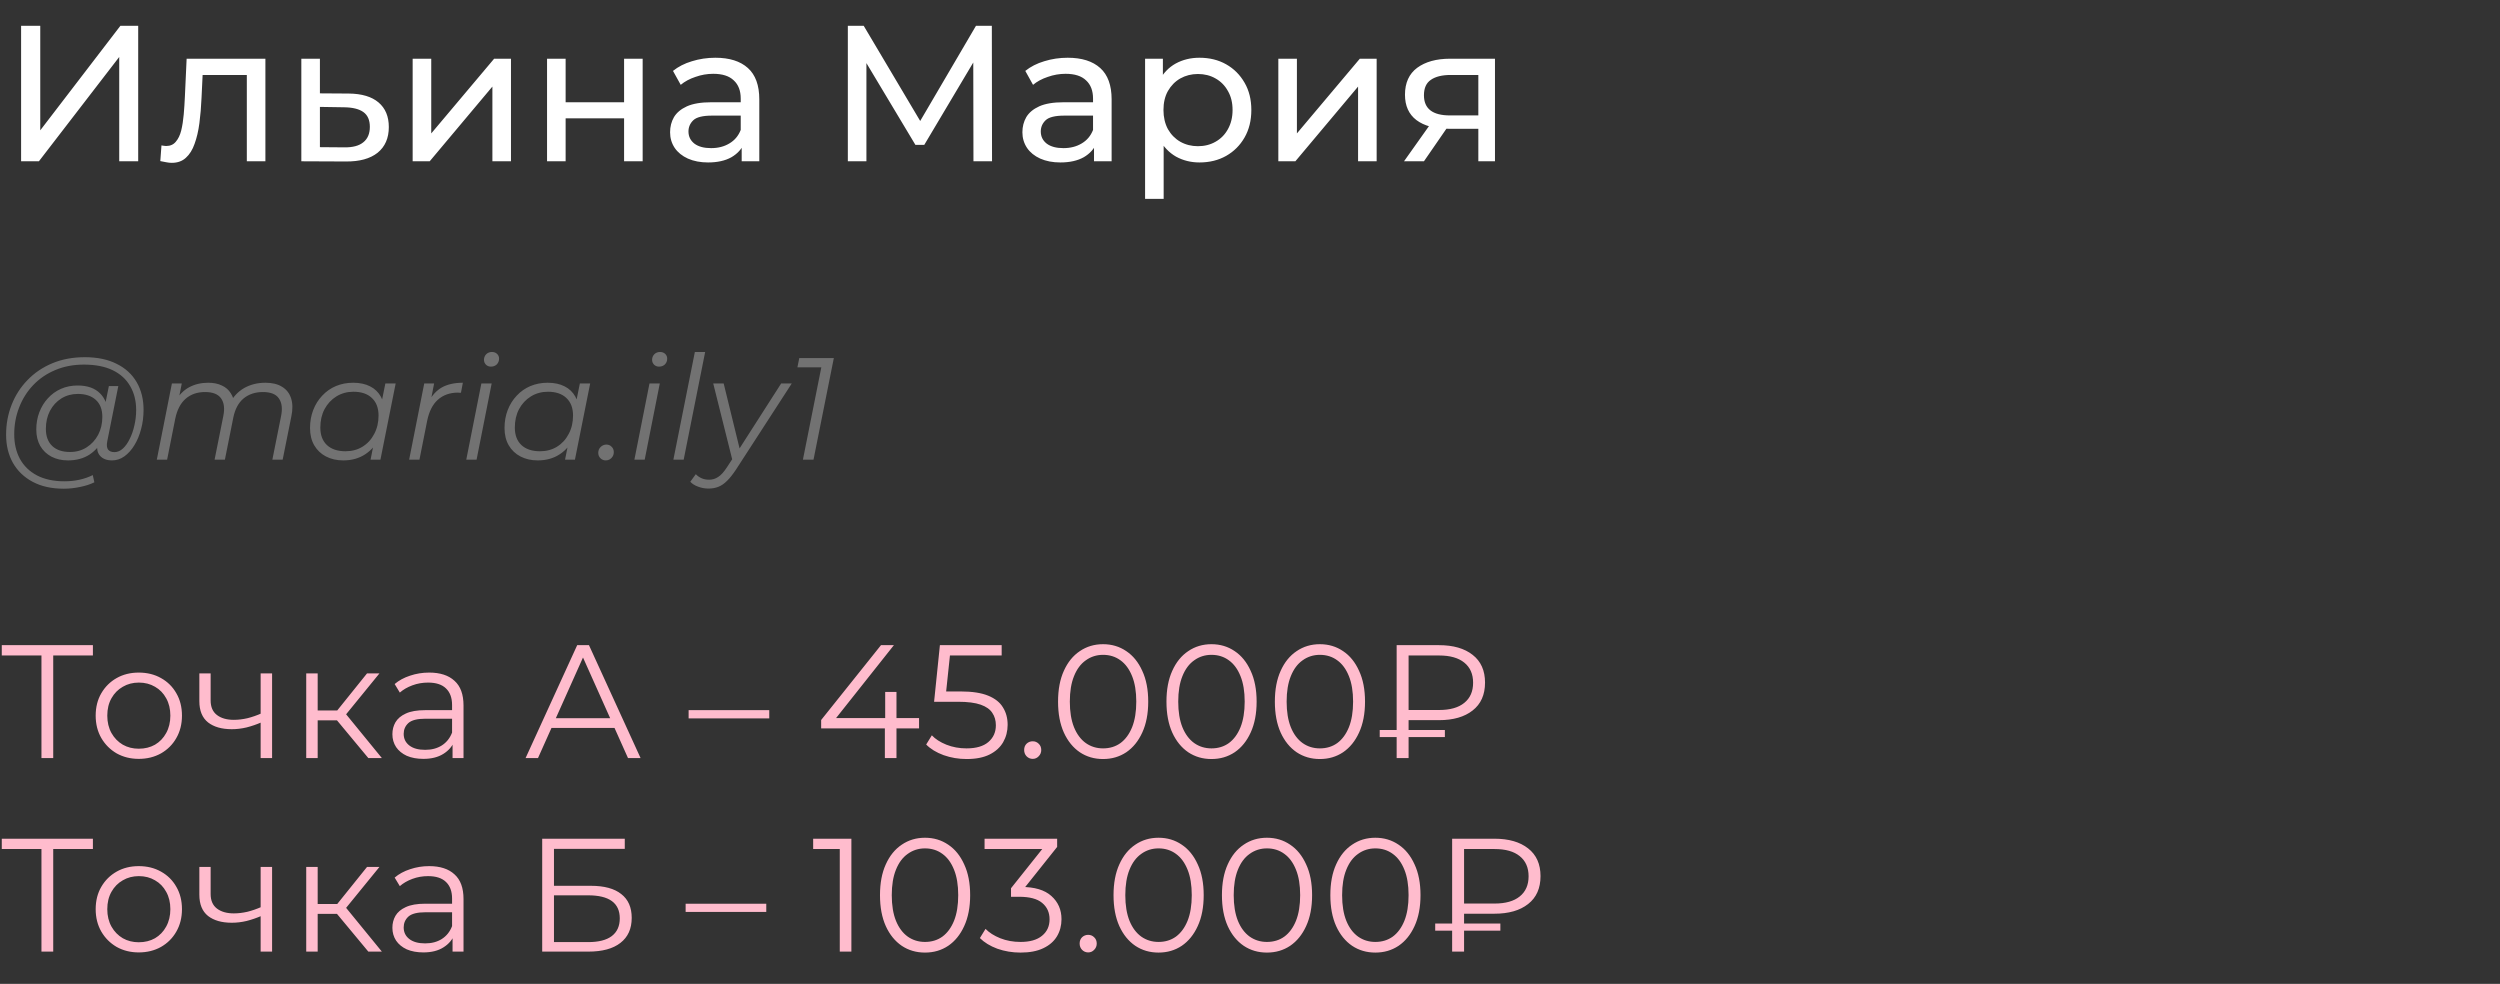
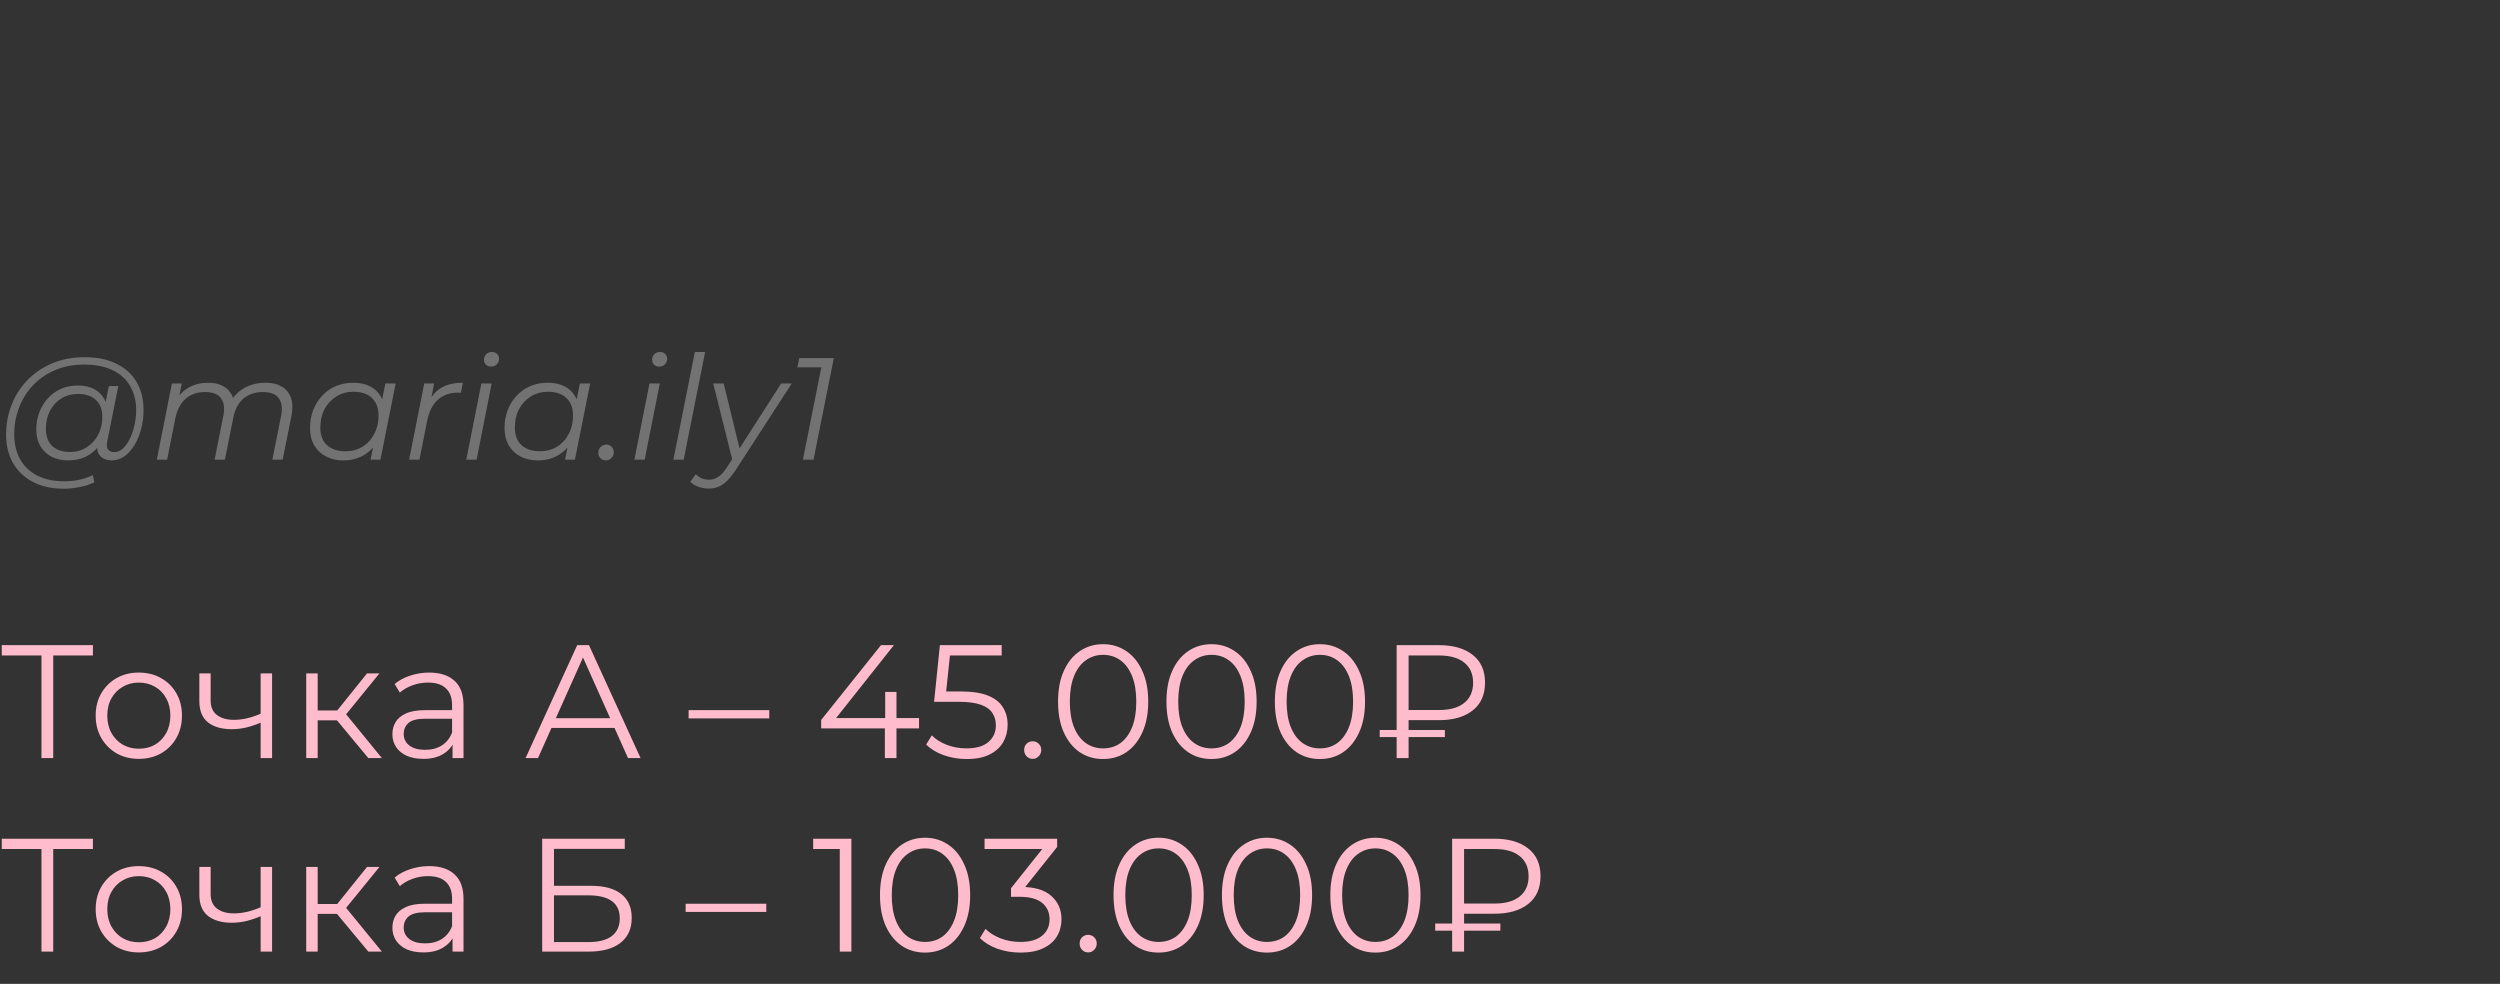
<svg xmlns="http://www.w3.org/2000/svg" width="310" height="122" viewBox="0 0 310 122" fill="none">
  <rect x="0" y="0" width="310" height="122" fill="#333333" stroke="none" />
-   <path d="M2.616 20V3.2H4.992V16.16L14.928 3.2H17.136V20H14.784V7.064L4.824 20H2.616ZM19.878 19.976L20.022 18.032C20.134 18.048 20.238 18.064 20.334 18.08C20.43 18.096 20.518 18.104 20.598 18.104C21.11 18.104 21.51 17.928 21.798 17.576C22.102 17.224 22.326 16.76 22.47 16.184C22.614 15.592 22.718 14.928 22.782 14.192C22.846 13.456 22.894 12.72 22.926 11.984L23.142 7.28H32.91V20H30.606V8.624L31.158 9.296H24.63L25.158 8.6L24.99 12.128C24.942 13.248 24.854 14.296 24.726 15.272C24.598 16.248 24.398 17.104 24.126 17.84C23.87 18.576 23.51 19.152 23.046 19.568C22.598 19.984 22.014 20.192 21.294 20.192C21.086 20.192 20.862 20.168 20.622 20.12C20.398 20.088 20.15 20.04 19.878 19.976ZM43.245 11.6C44.861 11.616 46.093 11.984 46.941 12.704C47.789 13.424 48.213 14.44 48.213 15.752C48.213 17.128 47.749 18.192 46.821 18.944C45.893 19.68 44.581 20.04 42.885 20.024L37.365 20V7.28H39.669V11.576L43.245 11.6ZM42.693 18.272C43.733 18.288 44.517 18.08 45.045 17.648C45.589 17.216 45.861 16.576 45.861 15.728C45.861 14.896 45.597 14.288 45.069 13.904C44.541 13.52 43.749 13.32 42.693 13.304L39.669 13.256V18.248L42.693 18.272ZM51.169 20V7.28H53.474V16.544L61.273 7.28H63.361V20H61.057V10.736L53.282 20H51.169ZM67.834 20V7.28H70.138V12.68H77.386V7.28H79.69V20H77.386V14.672H70.138V20H67.834ZM91.969 20V17.312L91.85 16.808V12.224C91.85 11.248 91.561 10.496 90.986 9.968C90.425 9.424 89.578 9.152 88.442 9.152C87.689 9.152 86.954 9.28 86.234 9.536C85.513 9.776 84.906 10.104 84.409 10.52L83.45 8.792C84.106 8.264 84.889 7.864 85.802 7.592C86.73 7.304 87.698 7.16 88.706 7.16C90.45 7.16 91.793 7.584 92.737 8.432C93.681 9.28 94.153 10.576 94.153 12.32V20H91.969ZM87.793 20.144C86.85 20.144 86.017 19.984 85.297 19.664C84.594 19.344 84.049 18.904 83.665 18.344C83.281 17.768 83.09 17.12 83.09 16.4C83.09 15.712 83.249 15.088 83.57 14.528C83.906 13.968 84.442 13.52 85.177 13.184C85.93 12.848 86.938 12.68 88.201 12.68H92.234V14.336H88.297C87.145 14.336 86.37 14.528 85.969 14.912C85.57 15.296 85.37 15.76 85.37 16.304C85.37 16.928 85.618 17.432 86.114 17.816C86.609 18.184 87.297 18.368 88.177 18.368C89.041 18.368 89.793 18.176 90.433 17.792C91.09 17.408 91.561 16.848 91.85 16.112L92.305 17.696C92.001 18.448 91.466 19.048 90.698 19.496C89.93 19.928 88.962 20.144 87.793 20.144ZM105.132 20V3.2H107.1L114.636 15.896H113.58L121.02 3.2H122.988L123.012 20H120.708L120.684 6.824H121.236L114.612 17.96H113.508L106.836 6.824H107.436V20H105.132ZM135.657 20V17.312L135.537 16.808V12.224C135.537 11.248 135.249 10.496 134.673 9.968C134.113 9.424 133.265 9.152 132.129 9.152C131.377 9.152 130.641 9.28 129.921 9.536C129.201 9.776 128.593 10.104 128.097 10.52L127.137 8.792C127.793 8.264 128.577 7.864 129.489 7.592C130.417 7.304 131.385 7.16 132.393 7.16C134.137 7.16 135.481 7.584 136.425 8.432C137.369 9.28 137.841 10.576 137.841 12.32V20H135.657ZM131.481 20.144C130.537 20.144 129.705 19.984 128.985 19.664C128.281 19.344 127.737 18.904 127.353 18.344C126.969 17.768 126.777 17.12 126.777 16.4C126.777 15.712 126.937 15.088 127.257 14.528C127.593 13.968 128.129 13.52 128.865 13.184C129.617 12.848 130.625 12.68 131.889 12.68H135.921V14.336H131.985C130.833 14.336 130.057 14.528 129.657 14.912C129.257 15.296 129.057 15.76 129.057 16.304C129.057 16.928 129.305 17.432 129.801 17.816C130.297 18.184 130.985 18.368 131.865 18.368C132.729 18.368 133.481 18.176 134.121 17.792C134.777 17.408 135.249 16.848 135.537 16.112L135.993 17.696C135.689 18.448 135.153 19.048 134.385 19.496C133.617 19.928 132.649 20.144 131.481 20.144ZM148.734 20.144C147.678 20.144 146.71 19.904 145.83 19.424C144.966 18.928 144.27 18.2 143.742 17.24C143.23 16.28 142.974 15.08 142.974 13.64C142.974 12.2 143.222 11 143.718 10.04C144.23 9.08 144.918 8.36 145.782 7.88C146.662 7.4 147.646 7.16 148.734 7.16C149.982 7.16 151.086 7.432 152.046 7.976C153.006 8.52 153.766 9.28 154.326 10.256C154.886 11.216 155.166 12.344 155.166 13.64C155.166 14.936 154.886 16.072 154.326 17.048C153.766 18.024 153.006 18.784 152.046 19.328C151.086 19.872 149.982 20.144 148.734 20.144ZM141.99 24.656V7.28H144.198V10.712L144.054 13.664L144.294 16.616V24.656H141.99ZM148.542 18.128C149.358 18.128 150.086 17.944 150.726 17.576C151.382 17.208 151.894 16.688 152.262 16.016C152.646 15.328 152.838 14.536 152.838 13.64C152.838 12.728 152.646 11.944 152.262 11.288C151.894 10.616 151.382 10.096 150.726 9.728C150.086 9.36 149.358 9.176 148.542 9.176C147.742 9.176 147.014 9.36 146.358 9.728C145.718 10.096 145.206 10.616 144.822 11.288C144.454 11.944 144.27 12.728 144.27 13.64C144.27 14.536 144.454 15.328 144.822 16.016C145.206 16.688 145.718 17.208 146.358 17.576C147.014 17.944 147.742 18.128 148.542 18.128ZM158.513 20V7.28H160.817V16.544L168.617 7.28H170.705V20H168.401V10.736L160.625 20H158.513ZM183.313 20V15.536L183.673 15.968H179.617C177.921 15.968 176.593 15.608 175.633 14.888C174.689 14.168 174.217 13.12 174.217 11.744C174.217 10.272 174.721 9.16 175.729 8.408C176.753 7.656 178.113 7.28 179.809 7.28H185.377V20H183.313ZM174.097 20L177.553 15.128H179.929L176.569 20H174.097ZM183.313 14.816V8.648L183.673 9.296H179.881C178.825 9.296 178.009 9.496 177.433 9.896C176.857 10.28 176.569 10.92 176.569 11.816C176.569 13.48 177.641 14.312 179.785 14.312H183.673L183.313 14.816Z" fill="white" />
  <path d="M7.902 60.6C6.414 60.6 5.136 60.318 4.068 59.754C3 59.19 2.178 58.404 1.602 57.396C1.038 56.388 0.756 55.224 0.756 53.904C0.756 52.596 0.984 51.36 1.44 50.196C1.896 49.032 2.55 48.012 3.402 47.136C4.254 46.248 5.28 45.552 6.48 45.048C7.68 44.544 9.024 44.292 10.512 44.292C12.072 44.292 13.392 44.568 14.472 45.12C15.564 45.66 16.392 46.422 16.956 47.406C17.52 48.378 17.802 49.518 17.802 50.826C17.802 51.654 17.7 52.446 17.496 53.202C17.304 53.946 17.028 54.612 16.668 55.2C16.32 55.776 15.906 56.238 15.426 56.586C14.958 56.922 14.448 57.09 13.896 57.09C13.236 57.09 12.738 56.898 12.402 56.514C12.066 56.13 11.97 55.614 12.114 54.966L12.384 53.67L12.816 52.518L12.942 50.628L13.5 47.874H14.67L13.302 54.714C13.206 55.194 13.242 55.542 13.41 55.758C13.578 55.962 13.836 56.064 14.184 56.064C14.568 56.064 14.922 55.914 15.246 55.614C15.57 55.314 15.852 54.912 16.092 54.408C16.344 53.904 16.536 53.346 16.668 52.734C16.812 52.122 16.884 51.492 16.884 50.844C16.884 49.716 16.638 48.732 16.146 47.892C15.666 47.04 14.946 46.38 13.986 45.912C13.026 45.444 11.832 45.21 10.404 45.21C9.096 45.21 7.908 45.438 6.84 45.894C5.784 46.338 4.878 46.956 4.122 47.748C3.366 48.54 2.784 49.464 2.376 50.52C1.968 51.564 1.764 52.674 1.764 53.85C1.764 55.002 1.998 56.016 2.466 56.892C2.946 57.768 3.648 58.452 4.572 58.944C5.508 59.436 6.648 59.682 7.992 59.682C8.64 59.682 9.264 59.616 9.864 59.484C10.464 59.352 11.01 59.16 11.502 58.908L11.7 59.808C11.184 60.06 10.59 60.252 9.918 60.384C9.258 60.528 8.586 60.6 7.902 60.6ZM8.424 57.09C7.656 57.09 6.972 56.934 6.372 56.622C5.784 56.31 5.322 55.866 4.986 55.29C4.662 54.714 4.5 54.036 4.5 53.256C4.5 52.488 4.626 51.774 4.878 51.114C5.13 50.454 5.484 49.878 5.94 49.386C6.396 48.882 6.936 48.492 7.56 48.216C8.184 47.94 8.874 47.802 9.63 47.802C10.842 47.802 11.772 48.132 12.42 48.792C13.068 49.44 13.398 50.364 13.41 51.564C13.422 52.584 13.23 53.514 12.834 54.354C12.438 55.182 11.868 55.848 11.124 56.352C10.38 56.844 9.48 57.09 8.424 57.09ZM8.676 56.046C9.456 56.046 10.146 55.854 10.746 55.47C11.346 55.086 11.82 54.57 12.168 53.922C12.516 53.262 12.69 52.518 12.69 51.69C12.69 50.778 12.42 50.076 11.88 49.584C11.34 49.092 10.596 48.846 9.648 48.846C8.892 48.846 8.214 49.032 7.614 49.404C7.014 49.776 6.54 50.292 6.192 50.952C5.856 51.6 5.688 52.344 5.688 53.184C5.688 54.096 5.952 54.804 6.48 55.308C7.008 55.8 7.74 56.046 8.676 56.046ZM32.908 47.46C33.76 47.46 34.45 47.628 34.978 47.964C35.518 48.288 35.89 48.762 36.094 49.386C36.298 50.01 36.31 50.754 36.13 51.618L35.05 57H33.772L34.852 51.6C35.044 50.664 34.954 49.932 34.582 49.404C34.222 48.876 33.562 48.612 32.602 48.612C31.654 48.612 30.856 48.876 30.208 49.404C29.572 49.932 29.146 50.724 28.93 51.78L27.886 57H26.608L27.688 51.6C27.88 50.664 27.79 49.932 27.418 49.404C27.046 48.876 26.386 48.612 25.438 48.612C24.466 48.612 23.662 48.888 23.026 49.44C22.39 49.992 21.958 50.82 21.73 51.924L20.722 57H19.444L21.316 47.55H22.54L22 50.268L21.73 49.8C22.186 48.984 22.762 48.39 23.458 48.018C24.154 47.646 24.94 47.46 25.816 47.46C26.476 47.46 27.04 47.574 27.508 47.802C27.988 48.018 28.36 48.342 28.624 48.774C28.9 49.194 29.05 49.698 29.074 50.286L28.408 50.142C28.876 49.242 29.494 48.57 30.262 48.126C31.042 47.682 31.924 47.46 32.908 47.46ZM42.566 57.09C41.761 57.09 41.047 56.928 40.423 56.604C39.8 56.28 39.313 55.818 38.965 55.218C38.617 54.618 38.444 53.904 38.444 53.076C38.444 52.272 38.575 51.528 38.84 50.844C39.103 50.16 39.475 49.566 39.956 49.062C40.435 48.546 40.999 48.15 41.648 47.874C42.307 47.598 43.022 47.46 43.789 47.46C44.617 47.46 45.319 47.61 45.895 47.91C46.471 48.198 46.916 48.624 47.227 49.188C47.539 49.74 47.696 50.412 47.696 51.204C47.696 52.344 47.486 53.358 47.066 54.246C46.645 55.134 46.051 55.83 45.283 56.334C44.516 56.838 43.609 57.09 42.566 57.09ZM42.836 55.956C43.627 55.956 44.33 55.77 44.941 55.398C45.566 55.014 46.051 54.486 46.4 53.814C46.76 53.142 46.94 52.38 46.94 51.528C46.94 50.592 46.663 49.866 46.111 49.35C45.572 48.834 44.809 48.576 43.825 48.576C43.045 48.576 42.343 48.768 41.719 49.152C41.096 49.536 40.603 50.064 40.243 50.736C39.895 51.396 39.721 52.158 39.721 53.022C39.721 53.946 39.992 54.666 40.532 55.182C41.084 55.698 41.852 55.956 42.836 55.956ZM45.95 57L46.489 54.282L47.029 52.374L47.209 50.394L47.785 47.55H49.063L47.173 57H45.95ZM50.733 57L52.605 47.55H53.829L53.289 50.34L53.145 49.854C53.565 49.026 54.117 48.42 54.801 48.036C55.497 47.652 56.361 47.46 57.393 47.46L57.159 48.702C57.099 48.702 57.039 48.702 56.979 48.702C56.931 48.69 56.871 48.684 56.799 48.684C55.791 48.684 54.957 48.978 54.297 49.566C53.649 50.142 53.205 51.018 52.965 52.194L52.011 57H50.733ZM57.817 57L59.689 47.55H60.967L59.095 57H57.817ZM60.877 45.462C60.625 45.462 60.415 45.378 60.247 45.21C60.091 45.042 60.013 44.844 60.013 44.616C60.013 44.352 60.103 44.124 60.283 43.932C60.475 43.74 60.715 43.644 61.003 43.644C61.255 43.644 61.465 43.722 61.633 43.878C61.801 44.034 61.885 44.232 61.885 44.472C61.885 44.76 61.789 45 61.597 45.192C61.405 45.372 61.165 45.462 60.877 45.462ZM66.683 57.09C65.879 57.09 65.165 56.928 64.541 56.604C63.917 56.28 63.431 55.818 63.083 55.218C62.735 54.618 62.561 53.904 62.561 53.076C62.561 52.272 62.693 51.528 62.957 50.844C63.221 50.16 63.593 49.566 64.073 49.062C64.553 48.546 65.117 48.15 65.765 47.874C66.425 47.598 67.139 47.46 67.907 47.46C68.735 47.46 69.437 47.61 70.013 47.91C70.589 48.198 71.033 48.624 71.345 49.188C71.657 49.74 71.813 50.412 71.813 51.204C71.813 52.344 71.603 53.358 71.183 54.246C70.763 55.134 70.169 55.83 69.401 56.334C68.633 56.838 67.727 57.09 66.683 57.09ZM66.953 55.956C67.745 55.956 68.447 55.77 69.059 55.398C69.683 55.014 70.169 54.486 70.517 53.814C70.877 53.142 71.057 52.38 71.057 51.528C71.057 50.592 70.781 49.866 70.229 49.35C69.689 48.834 68.927 48.576 67.943 48.576C67.163 48.576 66.461 48.768 65.837 49.152C65.213 49.536 64.721 50.064 64.361 50.736C64.013 51.396 63.839 52.158 63.839 53.022C63.839 53.946 64.109 54.666 64.649 55.182C65.201 55.698 65.969 55.956 66.953 55.956ZM70.067 57L70.607 54.282L71.147 52.374L71.327 50.394L71.903 47.55H73.181L71.291 57H70.067ZM75.12 57.09C74.856 57.09 74.634 57 74.454 56.82C74.274 56.64 74.184 56.418 74.184 56.154C74.184 55.854 74.286 55.608 74.49 55.416C74.694 55.224 74.928 55.128 75.192 55.128C75.456 55.128 75.672 55.218 75.84 55.398C76.02 55.566 76.11 55.788 76.11 56.064C76.11 56.268 76.062 56.448 75.966 56.604C75.882 56.748 75.762 56.868 75.606 56.964C75.45 57.048 75.288 57.09 75.12 57.09ZM78.664 57L80.536 47.55H81.814L79.942 57H78.664ZM81.724 45.462C81.472 45.462 81.262 45.378 81.094 45.21C80.938 45.042 80.86 44.844 80.86 44.616C80.86 44.352 80.95 44.124 81.13 43.932C81.322 43.74 81.562 43.644 81.85 43.644C82.102 43.644 82.312 43.722 82.48 43.878C82.648 44.034 82.732 44.232 82.732 44.472C82.732 44.76 82.636 45 82.444 45.192C82.252 45.372 82.012 45.462 81.724 45.462ZM83.498 57L86.162 43.644H87.44L84.776 57H83.498ZM87.846 60.582C87.402 60.582 86.976 60.504 86.568 60.348C86.16 60.204 85.836 60 85.596 59.736L86.28 58.8C86.484 59.016 86.724 59.184 87 59.304C87.276 59.424 87.588 59.484 87.936 59.484C88.344 59.484 88.716 59.37 89.052 59.142C89.4 58.926 89.76 58.53 90.132 57.954L91.086 56.496L91.248 56.316L96.864 47.55H98.178L91.266 58.224C90.87 58.824 90.498 59.292 90.15 59.628C89.802 59.976 89.442 60.222 89.07 60.366C88.71 60.51 88.302 60.582 87.846 60.582ZM90.87 57.27L88.44 47.55H89.736L91.86 56.226L90.87 57.27ZM99.561 57L101.955 44.994L102.423 45.552H98.877L99.111 44.4H103.395L100.875 57H99.561Z" fill="#727272" />
  <path d="M5.14 94V80.88L5.54 81.28H0.22V80H11.52V81.28H6.22L6.6 80.88V94H5.14ZM17.204 94.1C16.191 94.1 15.277 93.873 14.464 93.42C13.664 92.953 13.031 92.32 12.564 91.52C12.097 90.707 11.864 89.78 11.864 88.74C11.864 87.687 12.097 86.76 12.564 85.96C13.031 85.16 13.664 84.533 14.464 84.08C15.264 83.627 16.177 83.4 17.204 83.4C18.244 83.4 19.164 83.627 19.964 84.08C20.777 84.533 21.411 85.16 21.864 85.96C22.331 86.76 22.564 87.687 22.564 88.74C22.564 89.78 22.331 90.707 21.864 91.52C21.411 92.32 20.777 92.953 19.964 93.42C19.151 93.873 18.231 94.1 17.204 94.1ZM17.204 92.84C17.964 92.84 18.637 92.673 19.224 92.34C19.811 91.993 20.271 91.513 20.604 90.9C20.951 90.273 21.124 89.553 21.124 88.74C21.124 87.913 20.951 87.193 20.604 86.58C20.271 85.967 19.811 85.493 19.224 85.16C18.637 84.813 17.971 84.64 17.224 84.64C16.477 84.64 15.811 84.813 15.224 85.16C14.637 85.493 14.171 85.967 13.824 86.58C13.477 87.193 13.304 87.913 13.304 88.74C13.304 89.553 13.477 90.273 13.824 90.9C14.171 91.513 14.637 91.993 15.224 92.34C15.811 92.673 16.471 92.84 17.204 92.84ZM32.439 89.56C31.826 89.827 31.206 90.04 30.579 90.2C29.966 90.347 29.352 90.42 28.739 90.42C27.499 90.42 26.519 90.14 25.799 89.58C25.079 89.007 24.719 88.127 24.719 86.94V83.5H26.119V86.86C26.119 87.66 26.379 88.26 26.899 88.66C27.419 89.06 28.119 89.26 28.999 89.26C29.532 89.26 30.092 89.193 30.679 89.06C31.266 88.913 31.859 88.707 32.459 88.44L32.439 89.56ZM32.319 94V83.5H33.739V94H32.319ZM45.672 94L41.352 88.8L42.532 88.1L47.352 94H45.672ZM37.972 94V83.5H39.392V94H37.972ZM38.952 89.32V88.1H42.332V89.32H38.952ZM42.652 88.9L41.332 88.7L45.512 83.5H47.052L42.652 88.9ZM56.117 94V91.68L56.057 91.3V87.42C56.057 86.527 55.804 85.84 55.297 85.36C54.804 84.88 54.064 84.64 53.077 84.64C52.397 84.64 51.751 84.753 51.137 84.98C50.524 85.207 50.004 85.507 49.577 85.88L48.937 84.82C49.471 84.367 50.111 84.02 50.857 83.78C51.604 83.527 52.391 83.4 53.217 83.4C54.577 83.4 55.624 83.74 56.357 84.42C57.104 85.087 57.477 86.107 57.477 87.48V94H56.117ZM52.497 94.1C51.711 94.1 51.024 93.973 50.437 93.72C49.864 93.453 49.424 93.093 49.117 92.64C48.811 92.173 48.657 91.64 48.657 91.04C48.657 90.493 48.784 90 49.037 89.56C49.304 89.107 49.731 88.747 50.317 88.48C50.917 88.2 51.717 88.06 52.717 88.06H56.337V89.12H52.757C51.744 89.12 51.037 89.3 50.637 89.66C50.251 90.02 50.057 90.467 50.057 91C50.057 91.6 50.291 92.08 50.757 92.44C51.224 92.8 51.877 92.98 52.717 92.98C53.517 92.98 54.204 92.8 54.777 92.44C55.364 92.067 55.791 91.533 56.057 90.84L56.377 91.82C56.111 92.513 55.644 93.067 54.977 93.48C54.324 93.893 53.497 94.1 52.497 94.1ZM65.172 94L71.572 80H73.032L79.432 94H77.872L71.992 80.86H72.592L66.712 94H65.172ZM67.692 90.26L68.132 89.06H76.272L76.712 90.26H67.692ZM85.389 89.08V88.06H95.389V89.08H85.389ZM101.823 90.32V89.28L109.243 80H110.843L103.483 89.28L102.703 89.04H113.963V90.32H101.823ZM109.723 94V90.32L109.763 89.04V85.8H111.163V94H109.723ZM119.867 94.12C118.867 94.12 117.914 93.96 117.007 93.64C116.1 93.307 115.38 92.867 114.847 92.32L115.547 91.18C115.987 91.647 116.587 92.033 117.347 92.34C118.12 92.647 118.954 92.8 119.847 92.8C121.034 92.8 121.934 92.54 122.547 92.02C123.174 91.487 123.487 90.793 123.487 89.94C123.487 89.34 123.34 88.827 123.047 88.4C122.767 87.96 122.287 87.62 121.607 87.38C120.927 87.14 119.994 87.02 118.807 87.02H115.827L116.547 80H124.207V81.28H117.127L117.867 80.58L117.247 86.46L116.507 85.74H119.127C120.54 85.74 121.674 85.913 122.527 86.26C123.38 86.607 123.994 87.093 124.367 87.72C124.754 88.333 124.947 89.053 124.947 89.88C124.947 90.667 124.76 91.387 124.387 92.04C124.014 92.68 123.454 93.187 122.707 93.56C121.96 93.933 121.014 94.12 119.867 94.12ZM128.055 94.1C127.762 94.1 127.508 93.993 127.295 93.78C127.095 93.567 126.995 93.307 126.995 93C126.995 92.68 127.095 92.42 127.295 92.22C127.508 92.02 127.762 91.92 128.055 91.92C128.348 91.92 128.595 92.02 128.795 92.22C129.008 92.42 129.115 92.68 129.115 93C129.115 93.307 129.008 93.567 128.795 93.78C128.595 93.993 128.348 94.1 128.055 94.1ZM136.779 94.12C135.699 94.12 134.739 93.84 133.899 93.28C133.059 92.707 132.399 91.893 131.919 90.84C131.439 89.773 131.199 88.493 131.199 87C131.199 85.507 131.439 84.233 131.919 83.18C132.399 82.113 133.059 81.3 133.899 80.74C134.739 80.167 135.699 79.88 136.779 79.88C137.859 79.88 138.819 80.167 139.659 80.74C140.499 81.3 141.159 82.113 141.639 83.18C142.132 84.233 142.379 85.507 142.379 87C142.379 88.493 142.132 89.773 141.639 90.84C141.159 91.893 140.499 92.707 139.659 93.28C138.819 93.84 137.859 94.12 136.779 94.12ZM136.779 92.8C137.605 92.8 138.325 92.58 138.939 92.14C139.552 91.687 140.032 91.033 140.379 90.18C140.725 89.313 140.899 88.253 140.899 87C140.899 85.747 140.725 84.693 140.379 83.84C140.032 82.973 139.552 82.32 138.939 81.88C138.325 81.427 137.605 81.2 136.779 81.2C135.979 81.2 135.265 81.427 134.639 81.88C134.012 82.32 133.525 82.973 133.179 83.84C132.832 84.693 132.659 85.747 132.659 87C132.659 88.253 132.832 89.313 133.179 90.18C133.525 91.033 134.012 91.687 134.639 92.14C135.265 92.58 135.979 92.8 136.779 92.8ZM150.221 94.12C149.141 94.12 148.181 93.84 147.341 93.28C146.501 92.707 145.841 91.893 145.361 90.84C144.881 89.773 144.641 88.493 144.641 87C144.641 85.507 144.881 84.233 145.361 83.18C145.841 82.113 146.501 81.3 147.341 80.74C148.181 80.167 149.141 79.88 150.221 79.88C151.301 79.88 152.261 80.167 153.101 80.74C153.941 81.3 154.601 82.113 155.081 83.18C155.574 84.233 155.821 85.507 155.821 87C155.821 88.493 155.574 89.773 155.081 90.84C154.601 91.893 153.941 92.707 153.101 93.28C152.261 93.84 151.301 94.12 150.221 94.12ZM150.221 92.8C151.047 92.8 151.767 92.58 152.381 92.14C152.994 91.687 153.474 91.033 153.821 90.18C154.167 89.313 154.341 88.253 154.341 87C154.341 85.747 154.167 84.693 153.821 83.84C153.474 82.973 152.994 82.32 152.381 81.88C151.767 81.427 151.047 81.2 150.221 81.2C149.421 81.2 148.707 81.427 148.081 81.88C147.454 82.32 146.967 82.973 146.621 83.84C146.274 84.693 146.101 85.747 146.101 87C146.101 88.253 146.274 89.313 146.621 90.18C146.967 91.033 147.454 91.687 148.081 92.14C148.707 92.58 149.421 92.8 150.221 92.8ZM163.663 94.12C162.583 94.12 161.623 93.84 160.783 93.28C159.943 92.707 159.283 91.893 158.803 90.84C158.323 89.773 158.083 88.493 158.083 87C158.083 85.507 158.323 84.233 158.803 83.18C159.283 82.113 159.943 81.3 160.783 80.74C161.623 80.167 162.583 79.88 163.663 79.88C164.743 79.88 165.703 80.167 166.543 80.74C167.383 81.3 168.043 82.113 168.523 83.18C169.016 84.233 169.263 85.507 169.263 87C169.263 88.493 169.016 89.773 168.523 90.84C168.043 91.893 167.383 92.707 166.543 93.28C165.703 93.84 164.743 94.12 163.663 94.12ZM163.663 92.8C164.49 92.8 165.21 92.58 165.823 92.14C166.436 91.687 166.916 91.033 167.263 90.18C167.61 89.313 167.783 88.253 167.783 87C167.783 85.747 167.61 84.693 167.263 83.84C166.916 82.973 166.436 82.32 165.823 81.88C165.21 81.427 164.49 81.2 163.663 81.2C162.863 81.2 162.15 81.427 161.523 81.88C160.896 82.32 160.41 82.973 160.063 83.84C159.716 84.693 159.543 85.747 159.543 87C159.543 88.253 159.716 89.313 160.063 90.18C160.41 91.033 160.896 91.687 161.523 92.14C162.15 92.58 162.863 92.8 163.663 92.8ZM173.185 94V80H178.425C180.198 80 181.592 80.4 182.605 81.2C183.632 82 184.145 83.147 184.145 84.64C184.145 86.147 183.632 87.3 182.605 88.1C181.592 88.9 180.198 89.3 178.425 89.3H174.005L174.665 88.6V94H173.185ZM174.665 88.72L174.005 88.04H178.445C179.805 88.04 180.845 87.747 181.565 87.16C182.298 86.573 182.665 85.74 182.665 84.66C182.665 83.58 182.298 82.747 181.565 82.16C180.845 81.573 179.805 81.28 178.445 81.28H174.005L174.665 80.58V88.72ZM171.085 91.4V90.52H179.165V91.4H171.085ZM5.14 118V104.88L5.54 105.28H0.22V104H11.52V105.28H6.22L6.6 104.88V118H5.14ZM17.204 118.1C16.191 118.1 15.277 117.873 14.464 117.42C13.664 116.953 13.031 116.32 12.564 115.52C12.097 114.707 11.864 113.78 11.864 112.74C11.864 111.687 12.097 110.76 12.564 109.96C13.031 109.16 13.664 108.533 14.464 108.08C15.264 107.627 16.177 107.4 17.204 107.4C18.244 107.4 19.164 107.627 19.964 108.08C20.777 108.533 21.411 109.16 21.864 109.96C22.331 110.76 22.564 111.687 22.564 112.74C22.564 113.78 22.331 114.707 21.864 115.52C21.411 116.32 20.777 116.953 19.964 117.42C19.151 117.873 18.231 118.1 17.204 118.1ZM17.204 116.84C17.964 116.84 18.637 116.673 19.224 116.34C19.811 115.993 20.271 115.513 20.604 114.9C20.951 114.273 21.124 113.553 21.124 112.74C21.124 111.913 20.951 111.193 20.604 110.58C20.271 109.967 19.811 109.493 19.224 109.16C18.637 108.813 17.971 108.64 17.224 108.64C16.477 108.64 15.811 108.813 15.224 109.16C14.637 109.493 14.171 109.967 13.824 110.58C13.477 111.193 13.304 111.913 13.304 112.74C13.304 113.553 13.477 114.273 13.824 114.9C14.171 115.513 14.637 115.993 15.224 116.34C15.811 116.673 16.471 116.84 17.204 116.84ZM32.439 113.56C31.826 113.827 31.206 114.04 30.579 114.2C29.966 114.347 29.352 114.42 28.739 114.42C27.499 114.42 26.519 114.14 25.799 113.58C25.079 113.007 24.719 112.127 24.719 110.94V107.5H26.119V110.86C26.119 111.66 26.379 112.26 26.899 112.66C27.419 113.06 28.119 113.26 28.999 113.26C29.532 113.26 30.092 113.193 30.679 113.06C31.266 112.913 31.859 112.707 32.459 112.44L32.439 113.56ZM32.319 118V107.5H33.739V118H32.319ZM45.672 118L41.352 112.8L42.532 112.1L47.352 118H45.672ZM37.972 118V107.5H39.392V118H37.972ZM38.952 113.32V112.1H42.332V113.32H38.952ZM42.652 112.9L41.332 112.7L45.512 107.5H47.052L42.652 112.9ZM56.117 118V115.68L56.057 115.3V111.42C56.057 110.527 55.804 109.84 55.297 109.36C54.804 108.88 54.064 108.64 53.077 108.64C52.397 108.64 51.751 108.753 51.137 108.98C50.524 109.207 50.004 109.507 49.577 109.88L48.937 108.82C49.471 108.367 50.111 108.02 50.857 107.78C51.604 107.527 52.391 107.4 53.217 107.4C54.577 107.4 55.624 107.74 56.357 108.42C57.104 109.087 57.477 110.107 57.477 111.48V118H56.117ZM52.497 118.1C51.711 118.1 51.024 117.973 50.437 117.72C49.864 117.453 49.424 117.093 49.117 116.64C48.811 116.173 48.657 115.64 48.657 115.04C48.657 114.493 48.784 114 49.037 113.56C49.304 113.107 49.731 112.747 50.317 112.48C50.917 112.2 51.717 112.06 52.717 112.06H56.337V113.12H52.757C51.744 113.12 51.037 113.3 50.637 113.66C50.251 114.02 50.057 114.467 50.057 115C50.057 115.6 50.291 116.08 50.757 116.44C51.224 116.8 51.877 116.98 52.717 116.98C53.517 116.98 54.204 116.8 54.777 116.44C55.364 116.067 55.791 115.533 56.057 114.84L56.377 115.82C56.111 116.513 55.644 117.067 54.977 117.48C54.324 117.893 53.497 118.1 52.497 118.1ZM67.232 118V104H77.472V105.26H68.692V109.84H73.272C74.925 109.84 76.178 110.18 77.032 110.86C77.898 111.527 78.332 112.513 78.332 113.82C78.332 115.167 77.865 116.2 76.932 116.92C76.012 117.64 74.685 118 72.952 118H67.232ZM68.692 116.82H72.932C74.225 116.82 75.198 116.573 75.852 116.08C76.519 115.573 76.852 114.84 76.852 113.88C76.852 111.973 75.545 111.02 72.932 111.02H68.692V116.82ZM85.018 113.08V112.06H95.018V113.08H85.018ZM104.132 118V104.6L104.772 105.28H100.832V104H105.572V118H104.132ZM114.699 118.12C113.619 118.12 112.659 117.84 111.819 117.28C110.979 116.707 110.319 115.893 109.839 114.84C109.359 113.773 109.119 112.493 109.119 111C109.119 109.507 109.359 108.233 109.839 107.18C110.319 106.113 110.979 105.3 111.819 104.74C112.659 104.167 113.619 103.88 114.699 103.88C115.779 103.88 116.739 104.167 117.579 104.74C118.419 105.3 119.079 106.113 119.559 107.18C120.052 108.233 120.299 109.507 120.299 111C120.299 112.493 120.052 113.773 119.559 114.84C119.079 115.893 118.419 116.707 117.579 117.28C116.739 117.84 115.779 118.12 114.699 118.12ZM114.699 116.8C115.526 116.8 116.246 116.58 116.859 116.14C117.472 115.687 117.952 115.033 118.299 114.18C118.646 113.313 118.819 112.253 118.819 111C118.819 109.747 118.646 108.693 118.299 107.84C117.952 106.973 117.472 106.32 116.859 105.88C116.246 105.427 115.526 105.2 114.699 105.2C113.899 105.2 113.186 105.427 112.559 105.88C111.932 106.32 111.446 106.973 111.099 107.84C110.752 108.693 110.579 109.747 110.579 111C110.579 112.253 110.752 113.313 111.099 114.18C111.446 115.033 111.932 115.687 112.559 116.14C113.186 116.58 113.899 116.8 114.699 116.8ZM126.546 118.12C125.532 118.12 124.572 117.96 123.666 117.64C122.772 117.307 122.052 116.867 121.506 116.32L122.206 115.18C122.659 115.647 123.266 116.033 124.026 116.34C124.799 116.647 125.639 116.8 126.546 116.8C127.706 116.8 128.592 116.547 129.206 116.04C129.832 115.533 130.146 114.853 130.146 114C130.146 113.147 129.839 112.467 129.226 111.96C128.626 111.453 127.672 111.2 126.366 111.2H125.366V110.14L129.686 104.72L129.886 105.28H122.086V104H131.086V105.02L126.766 110.44L126.066 109.98H126.606C128.286 109.98 129.539 110.353 130.366 111.1C131.206 111.847 131.626 112.807 131.626 113.98C131.626 114.767 131.439 115.473 131.066 116.1C130.692 116.727 130.126 117.22 129.366 117.58C128.619 117.94 127.679 118.12 126.546 118.12ZM134.935 118.1C134.642 118.1 134.388 117.993 134.175 117.78C133.975 117.567 133.875 117.307 133.875 117C133.875 116.68 133.975 116.42 134.175 116.22C134.388 116.02 134.642 115.92 134.935 115.92C135.228 115.92 135.475 116.02 135.675 116.22C135.888 116.42 135.995 116.68 135.995 117C135.995 117.307 135.888 117.567 135.675 117.78C135.475 117.993 135.228 118.1 134.935 118.1ZM143.658 118.12C142.578 118.12 141.618 117.84 140.778 117.28C139.938 116.707 139.278 115.893 138.798 114.84C138.318 113.773 138.078 112.493 138.078 111C138.078 109.507 138.318 108.233 138.798 107.18C139.278 106.113 139.938 105.3 140.778 104.74C141.618 104.167 142.578 103.88 143.658 103.88C144.738 103.88 145.698 104.167 146.538 104.74C147.378 105.3 148.038 106.113 148.518 107.18C149.012 108.233 149.258 109.507 149.258 111C149.258 112.493 149.012 113.773 148.518 114.84C148.038 115.893 147.378 116.707 146.538 117.28C145.698 117.84 144.738 118.12 143.658 118.12ZM143.658 116.8C144.485 116.8 145.205 116.58 145.818 116.14C146.432 115.687 146.912 115.033 147.258 114.18C147.605 113.313 147.778 112.253 147.778 111C147.778 109.747 147.605 108.693 147.258 107.84C146.912 106.973 146.432 106.32 145.818 105.88C145.205 105.427 144.485 105.2 143.658 105.2C142.858 105.2 142.145 105.427 141.518 105.88C140.892 106.32 140.405 106.973 140.058 107.84C139.712 108.693 139.538 109.747 139.538 111C139.538 112.253 139.712 113.313 140.058 114.18C140.405 115.033 140.892 115.687 141.518 116.14C142.145 116.58 142.858 116.8 143.658 116.8ZM157.1 118.12C156.02 118.12 155.06 117.84 154.22 117.28C153.38 116.707 152.72 115.893 152.24 114.84C151.76 113.773 151.52 112.493 151.52 111C151.52 109.507 151.76 108.233 152.24 107.18C152.72 106.113 153.38 105.3 154.22 104.74C155.06 104.167 156.02 103.88 157.1 103.88C158.18 103.88 159.14 104.167 159.98 104.74C160.82 105.3 161.48 106.113 161.96 107.18C162.454 108.233 162.7 109.507 162.7 111C162.7 112.493 162.454 113.773 161.96 114.84C161.48 115.893 160.82 116.707 159.98 117.28C159.14 117.84 158.18 118.12 157.1 118.12ZM157.1 116.8C157.927 116.8 158.647 116.58 159.26 116.14C159.874 115.687 160.354 115.033 160.7 114.18C161.047 113.313 161.22 112.253 161.22 111C161.22 109.747 161.047 108.693 160.7 107.84C160.354 106.973 159.874 106.32 159.26 105.88C158.647 105.427 157.927 105.2 157.1 105.2C156.3 105.2 155.587 105.427 154.96 105.88C154.334 106.32 153.847 106.973 153.5 107.84C153.154 108.693 152.98 109.747 152.98 111C152.98 112.253 153.154 113.313 153.5 114.18C153.847 115.033 154.334 115.687 154.96 116.14C155.587 116.58 156.3 116.8 157.1 116.8ZM170.543 118.12C169.463 118.12 168.503 117.84 167.663 117.28C166.823 116.707 166.163 115.893 165.683 114.84C165.203 113.773 164.963 112.493 164.963 111C164.963 109.507 165.203 108.233 165.683 107.18C166.163 106.113 166.823 105.3 167.663 104.74C168.503 104.167 169.463 103.88 170.543 103.88C171.623 103.88 172.583 104.167 173.423 104.74C174.263 105.3 174.923 106.113 175.403 107.18C175.896 108.233 176.143 109.507 176.143 111C176.143 112.493 175.896 113.773 175.403 114.84C174.923 115.893 174.263 116.707 173.423 117.28C172.583 117.84 171.623 118.12 170.543 118.12ZM170.543 116.8C171.369 116.8 172.089 116.58 172.703 116.14C173.316 115.687 173.796 115.033 174.143 114.18C174.489 113.313 174.663 112.253 174.663 111C174.663 109.747 174.489 108.693 174.143 107.84C173.796 106.973 173.316 106.32 172.703 105.88C172.089 105.427 171.369 105.2 170.543 105.2C169.743 105.2 169.029 105.427 168.403 105.88C167.776 106.32 167.289 106.973 166.943 107.84C166.596 108.693 166.423 109.747 166.423 111C166.423 112.253 166.596 113.313 166.943 114.18C167.289 115.033 167.776 115.687 168.403 116.14C169.029 116.58 169.743 116.8 170.543 116.8ZM180.065 118V104H185.305C187.078 104 188.472 104.4 189.485 105.2C190.512 106 191.025 107.147 191.025 108.64C191.025 110.147 190.512 111.3 189.485 112.1C188.472 112.9 187.078 113.3 185.305 113.3H180.885L181.545 112.6V118H180.065ZM181.545 112.72L180.885 112.04H185.325C186.685 112.04 187.725 111.747 188.445 111.16C189.178 110.573 189.545 109.74 189.545 108.66C189.545 107.58 189.178 106.747 188.445 106.16C187.725 105.573 186.685 105.28 185.325 105.28H180.885L181.545 104.58V112.72ZM177.965 115.4V114.52H186.045V115.4H177.965Z" fill="#FFBCCD" />
</svg>